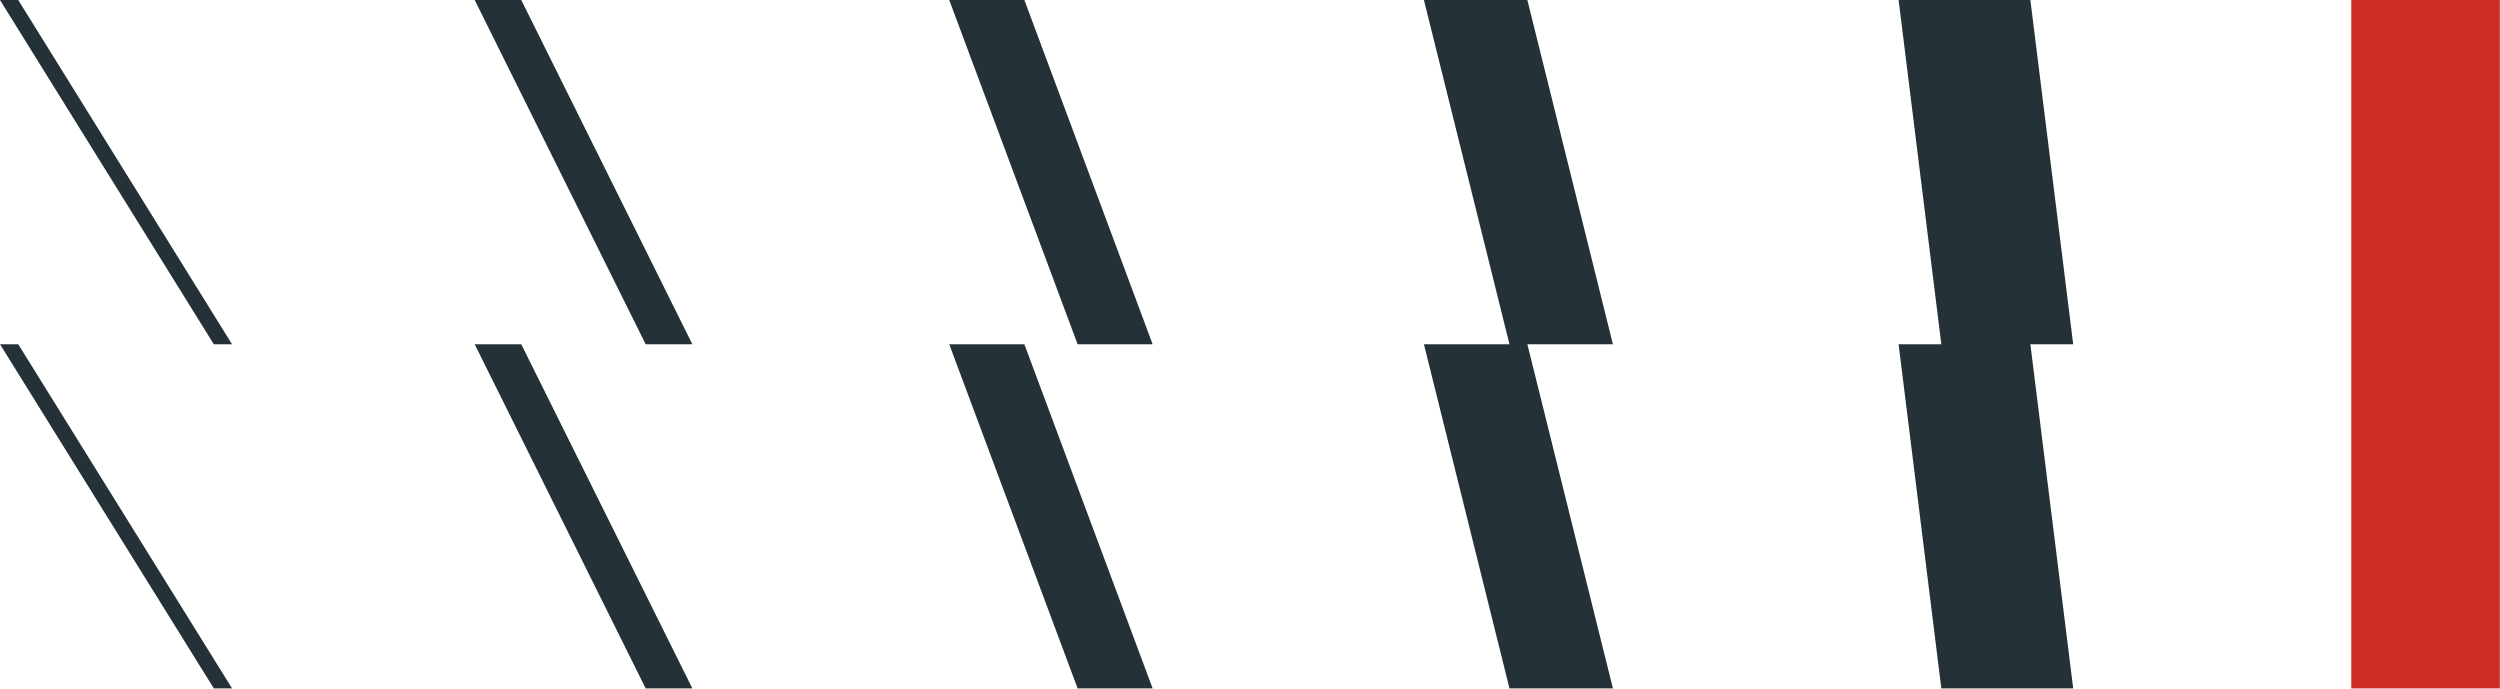
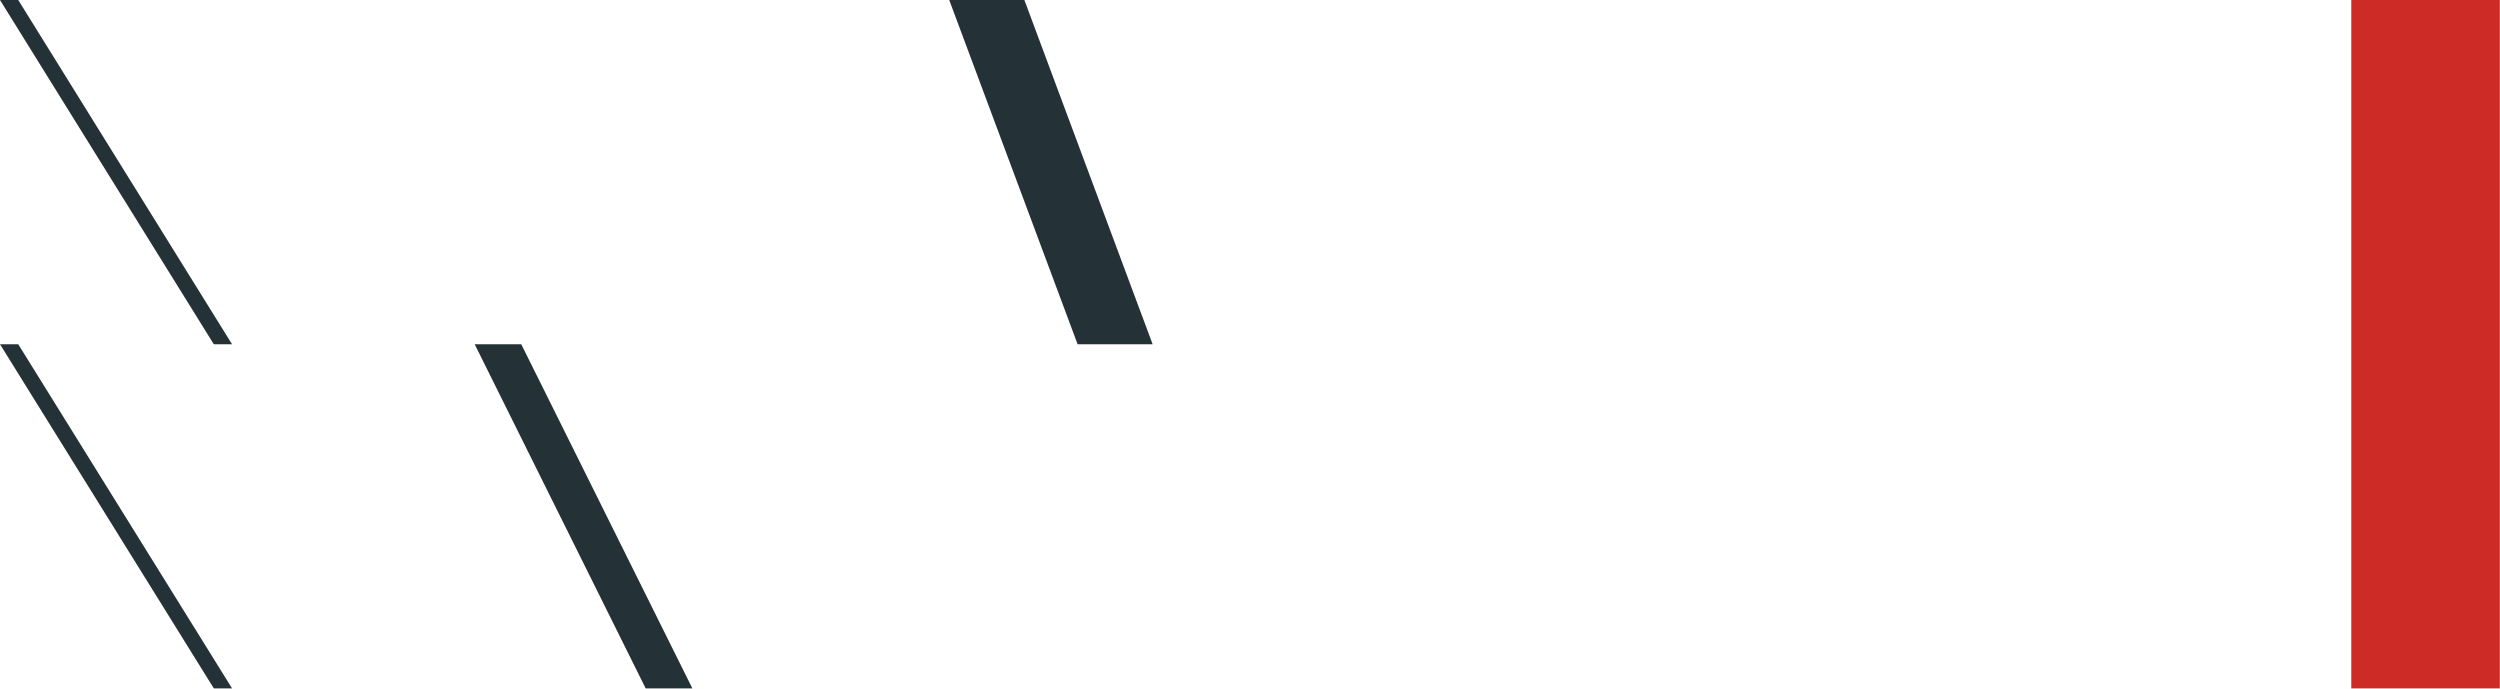
<svg xmlns="http://www.w3.org/2000/svg" width="127" height="35" viewBox="0 0 127 35" fill="none">
  <path d="M119.445 0V17.488V34.97H126.992V17.488V0H119.445Z" fill="#CD2B26" />
-   <path d="M48.221 17.488L54.743 34.97H58.554L52.038 17.488H48.221Z" fill="#243238" />
  <path d="M24.114 17.488L32.8 34.97H35.172L26.48 17.488H24.114Z" fill="#243238" />
-   <path d="M0 17.488L10.862 34.97H11.789L0.927 17.488H0Z" fill="#243238" />
-   <path d="M105.319 17.488L103.143 0H96.449L98.619 17.488H96.449L98.619 34.97H105.319L103.143 17.488H105.319Z" fill="#243238" />
-   <path d="M77.59 0H72.335L76.681 17.488H72.335L76.681 34.97H81.936L77.59 17.488H81.936L77.59 0Z" fill="#243238" />
+   <path d="M0 17.488L10.862 34.97H11.789L0.927 17.488H0" fill="#243238" />
  <path d="M48.221 0L54.743 17.488H58.554L52.038 0H48.221Z" fill="#243238" />
-   <path d="M24.114 0L32.8 17.488H35.172L26.48 0H24.114Z" fill="#243238" />
  <path d="M0 0.001L10.862 17.489H11.789L0.927 0.001H0Z" fill="#243238" />
</svg>